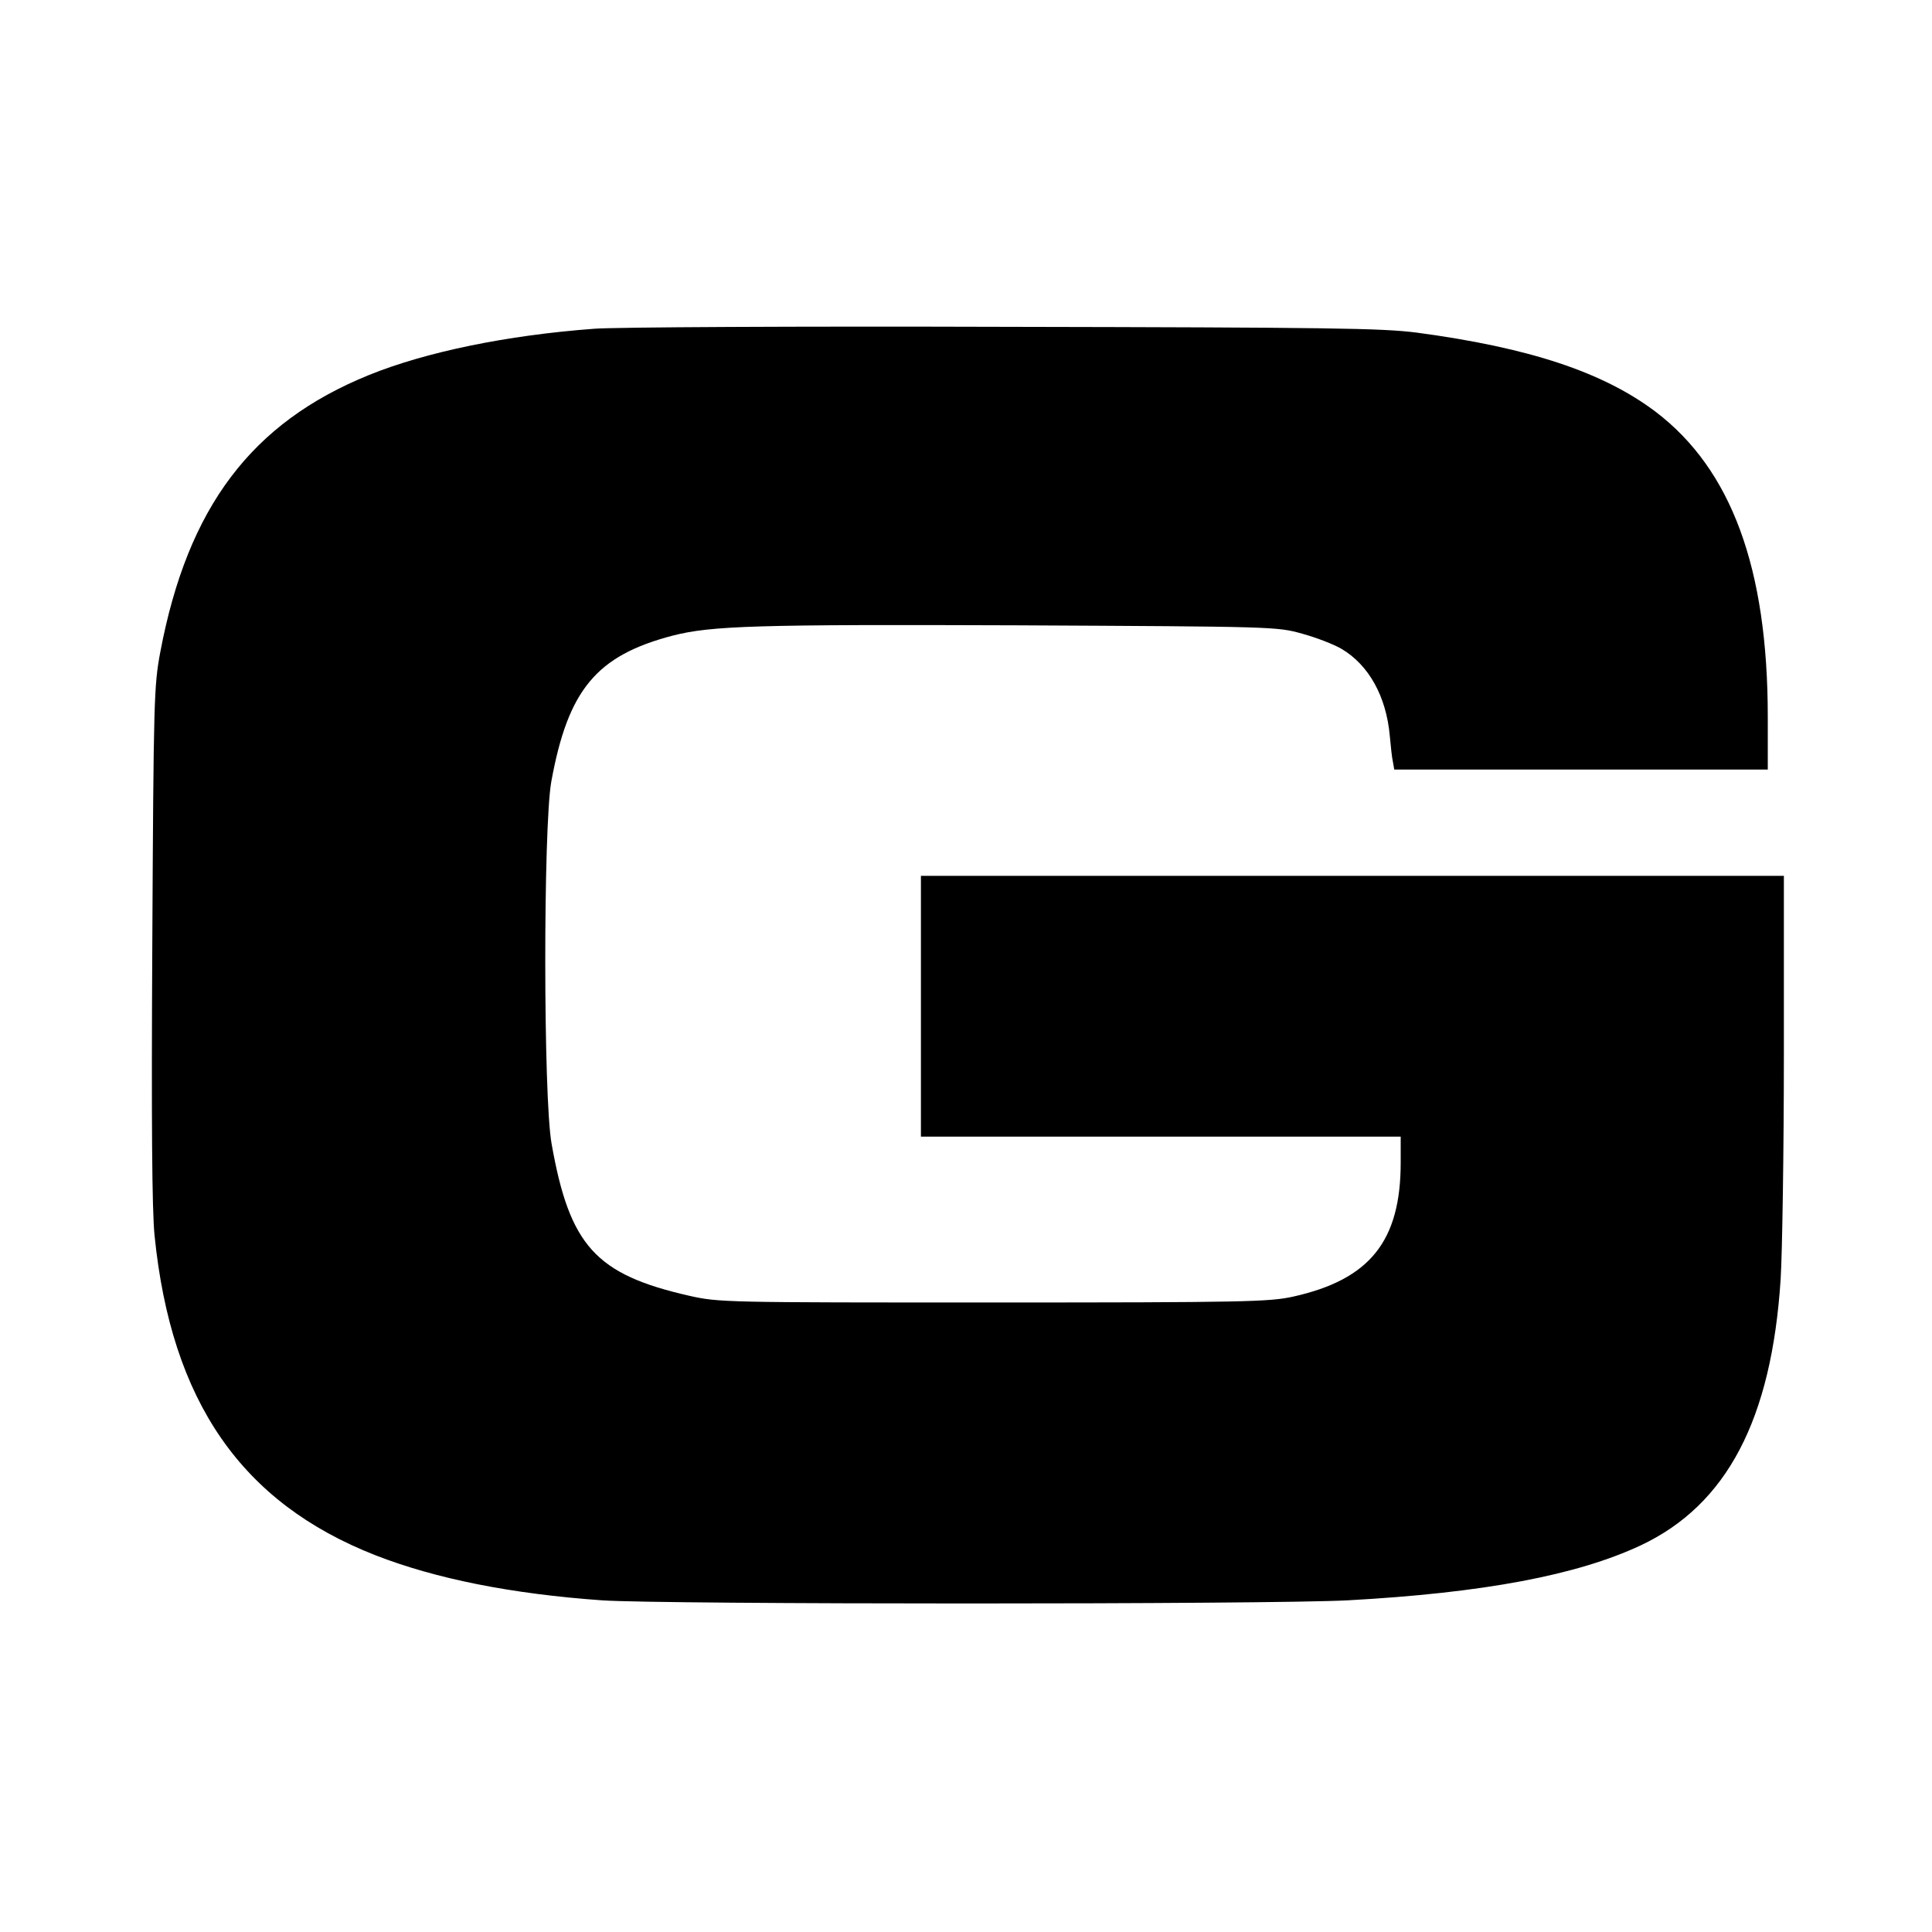
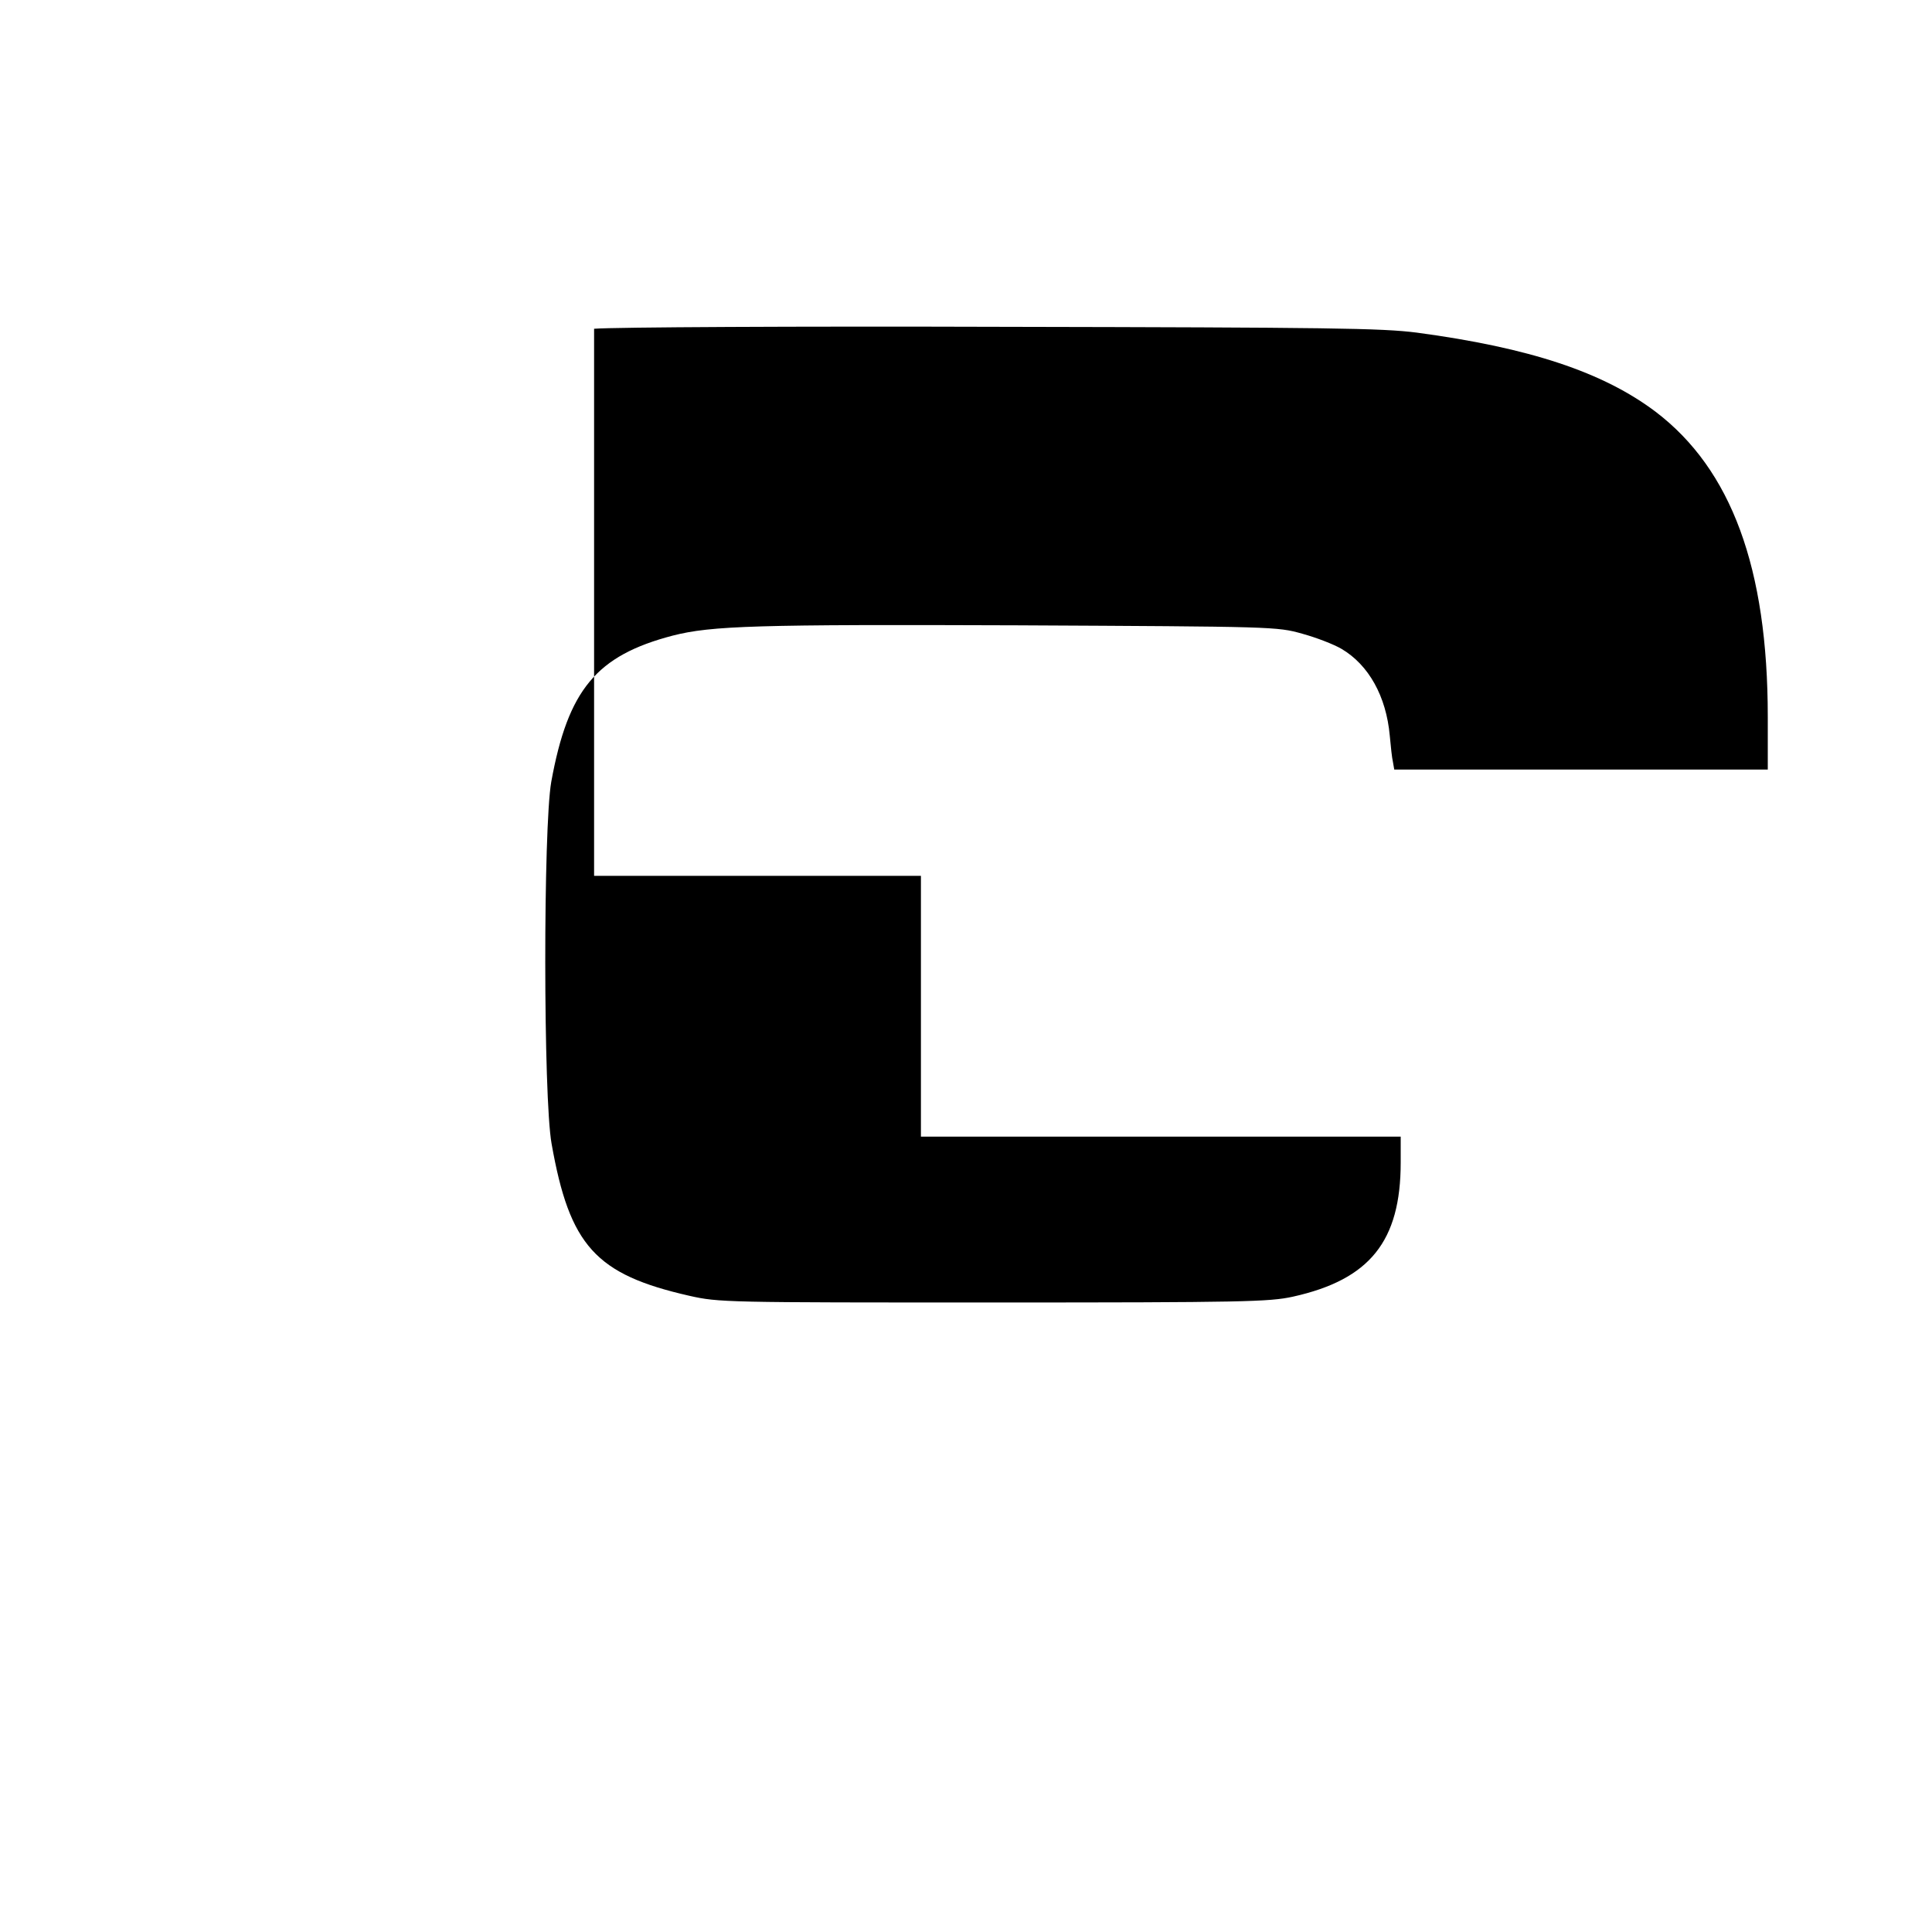
<svg xmlns="http://www.w3.org/2000/svg" version="1.0" width="800" height="800" viewBox="0 0 600 600">
-   <path d="M184.5 102.1c-27 2-52.3 7.2-70 14.4-36.4 14.8-56.2 41-64.7 85.9-2 10.6-2.1 14.8-2.5 90.6-.3 55.3-.1 82.9.7 90.7 5.2 51.6 27 83 68.6 99.3 18.7 7.3 42.2 12 70.4 14 19 1.3 206.6 1.3 231.5 0 42.1-2.3 71.3-7.8 91.1-17.1 26.7-12.6 40.6-39.1 43.4-82.7.5-8.1 1-39.6 1-70V272H286v81h149v8c0 24.5-9.6 36.4-33.5 41.7-7.3 1.6-15.3 1.8-93 1.8-83.3 0-85.2 0-94.5-2.1-29-6.6-37.1-15.5-42.7-47.2-2.6-14.5-2.6-98.2-.1-112.4 5.2-28.6 14-39.2 37.7-45.4 12.1-3.1 26.2-3.5 107.1-3.2 79.6.4 80.6.4 88.4 2.6 4.4 1.2 9.8 3.3 12.2 4.7 8.5 5 13.9 14.8 15 26.9.3 3.3.7 7.1 1 8.3l.4 2.3h116v-16.4c0-46.2-11.3-76.8-34.8-94.7-16.3-12.3-39.1-19.9-74.2-24.6-11-1.4-26.9-1.6-128.5-1.8-63.8-.2-120.9.1-127 .6" />
+   <path d="M184.5 102.1V272H286v81h149v8c0 24.5-9.6 36.4-33.5 41.7-7.3 1.6-15.3 1.8-93 1.8-83.3 0-85.2 0-94.5-2.1-29-6.6-37.1-15.5-42.7-47.2-2.6-14.5-2.6-98.2-.1-112.4 5.2-28.6 14-39.2 37.7-45.4 12.1-3.1 26.2-3.5 107.1-3.2 79.6.4 80.6.4 88.4 2.6 4.4 1.2 9.8 3.3 12.2 4.7 8.5 5 13.9 14.8 15 26.9.3 3.3.7 7.1 1 8.3l.4 2.3h116v-16.4c0-46.2-11.3-76.8-34.8-94.7-16.3-12.3-39.1-19.9-74.2-24.6-11-1.4-26.9-1.6-128.5-1.8-63.8-.2-120.9.1-127 .6" />
</svg>